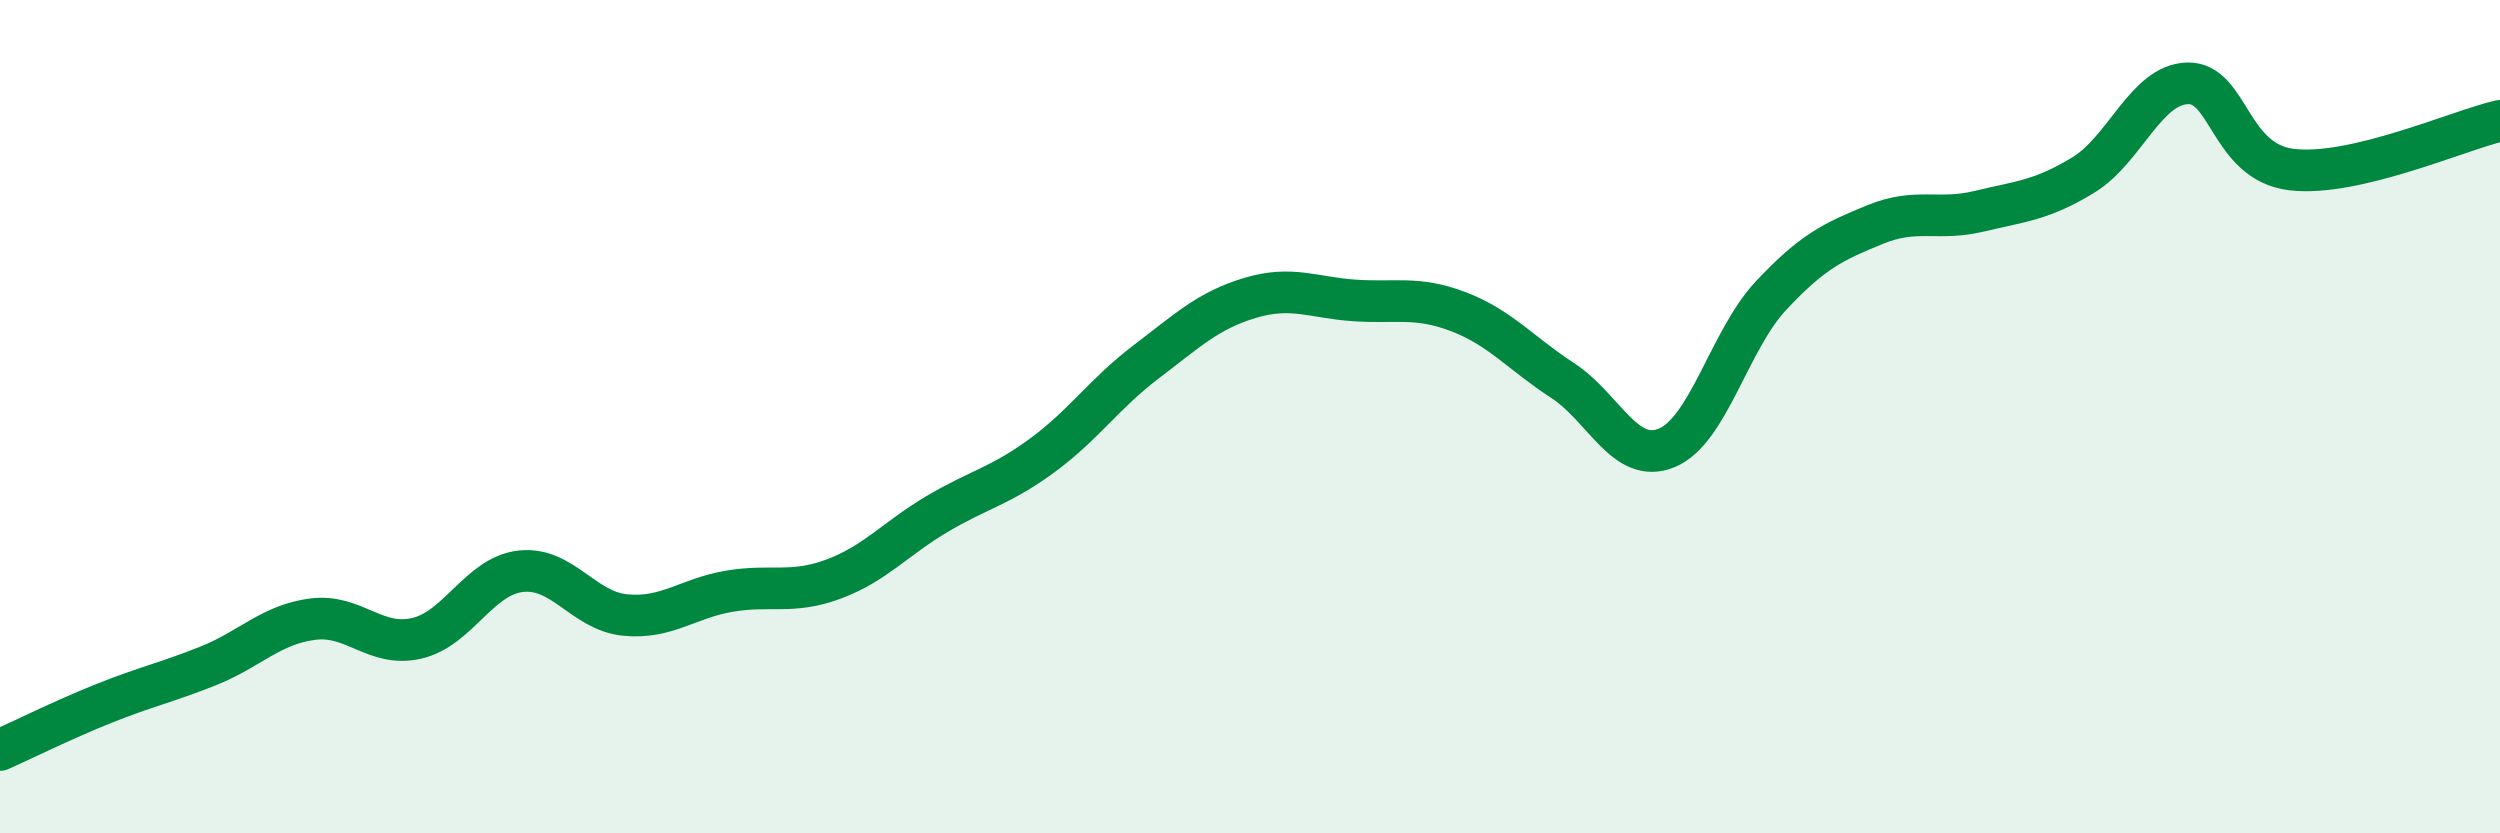
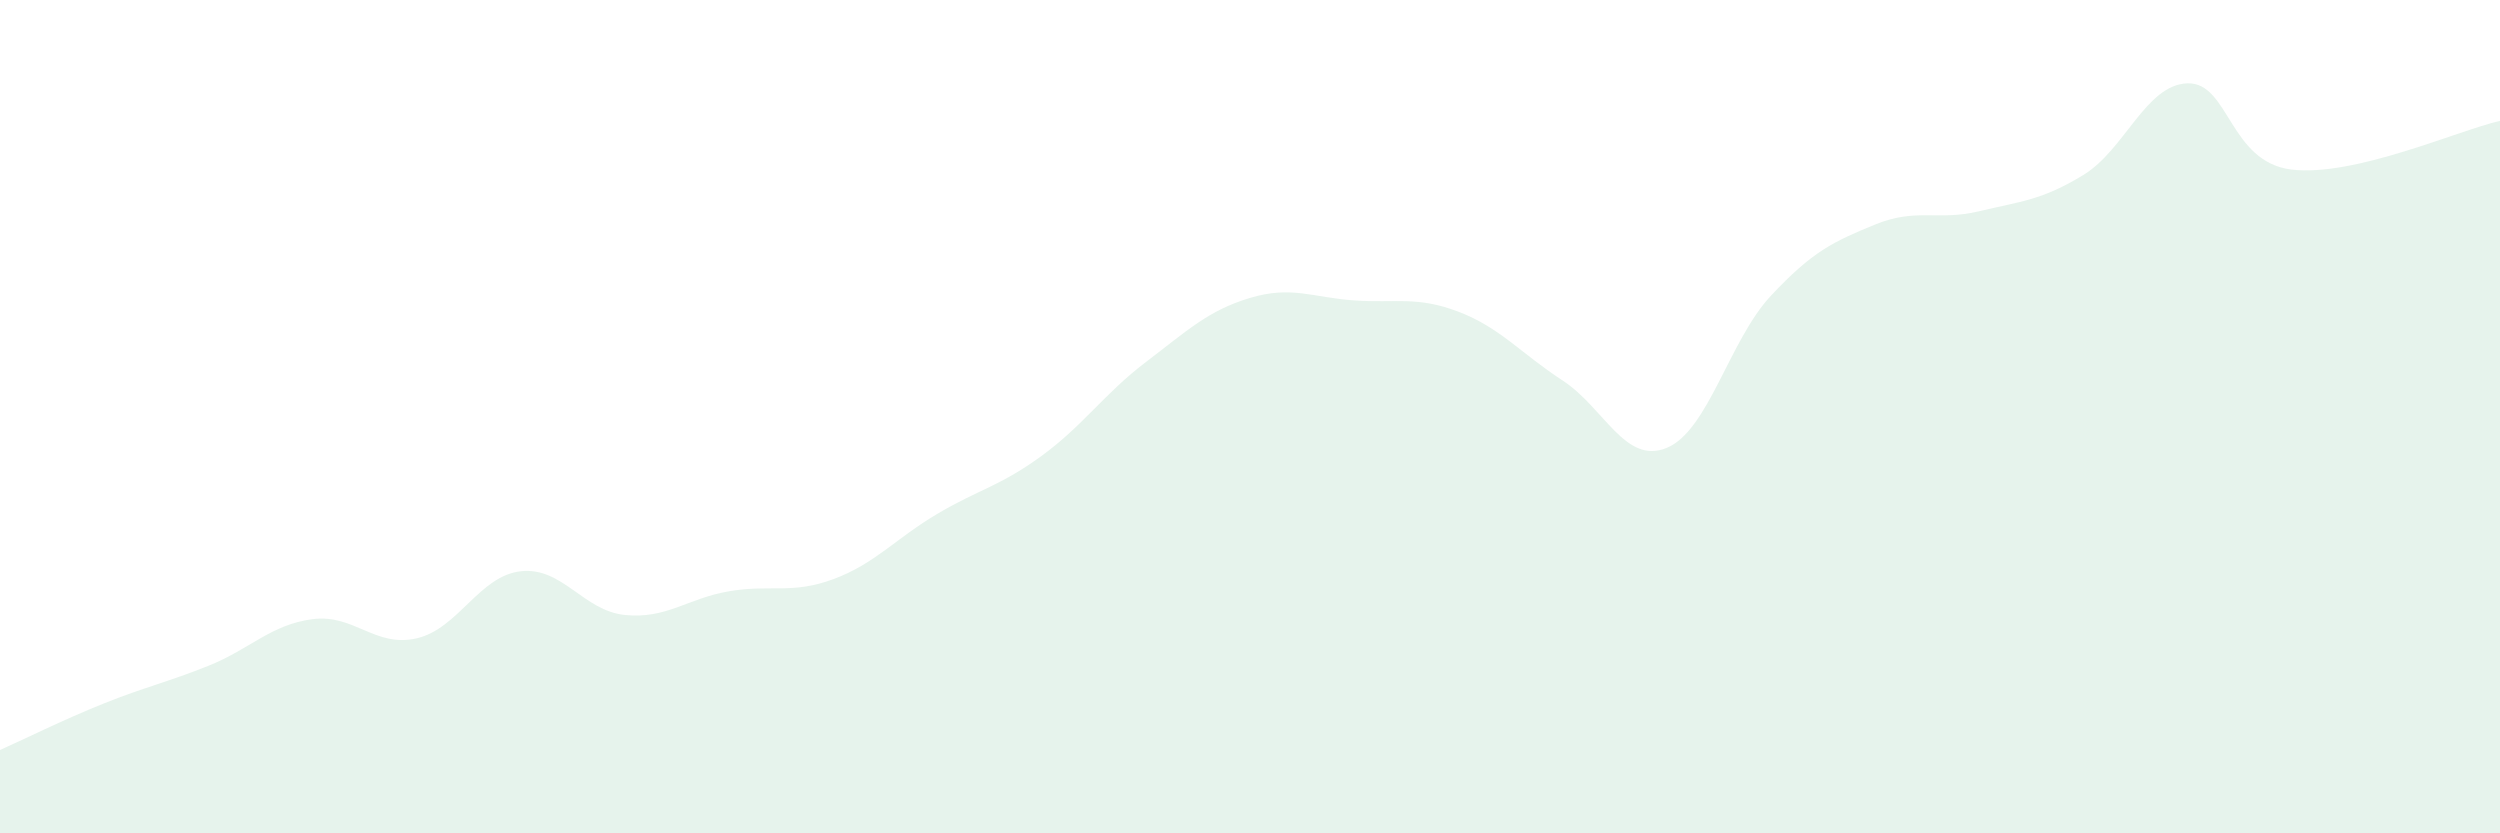
<svg xmlns="http://www.w3.org/2000/svg" width="60" height="20" viewBox="0 0 60 20">
  <path d="M 0,18 C 0.5,17.78 1.5,17.28 2.5,16.88 C 3.5,16.48 4,16.38 5,15.98 C 6,15.58 6.5,14.99 7.5,14.86 C 8.5,14.73 9,15.55 10,15.32 C 11,15.09 11.5,13.82 12.5,13.71 C 13.5,13.6 14,14.66 15,14.76 C 16,14.86 16.5,14.36 17.5,14.19 C 18.5,14.02 19,14.27 20,13.9 C 21,13.53 21.5,12.92 22.5,12.33 C 23.5,11.74 24,11.67 25,10.94 C 26,10.21 26.5,9.45 27.5,8.69 C 28.5,7.93 29,7.45 30,7.15 C 31,6.85 31.5,7.14 32.5,7.21 C 33.5,7.28 34,7.1 35,7.48 C 36,7.86 36.5,8.48 37.5,9.13 C 38.5,9.78 39,11.16 40,10.75 C 41,10.34 41.5,8.17 42.5,7.1 C 43.5,6.03 44,5.8 45,5.39 C 46,4.98 46.5,5.31 47.5,5.07 C 48.5,4.83 49,4.81 50,4.2 C 51,3.59 51.5,2.03 52.5,2 C 53.5,1.97 53.5,3.89 55,4.07 C 56.5,4.25 59,3.13 60,2.9L60 20L0 20Z" fill="#008740" opacity="0.1" stroke-linecap="round" stroke-linejoin="round" />
-   <path d="M 0,18 C 0.5,17.78 1.5,17.28 2.5,16.88 C 3.5,16.48 4,16.38 5,15.98 C 6,15.58 6.5,14.99 7.5,14.86 C 8.5,14.73 9,15.55 10,15.32 C 11,15.09 11.5,13.82 12.5,13.71 C 13.5,13.6 14,14.66 15,14.76 C 16,14.86 16.5,14.36 17.5,14.19 C 18.5,14.02 19,14.27 20,13.9 C 21,13.53 21.5,12.92 22.5,12.33 C 23.5,11.74 24,11.67 25,10.94 C 26,10.21 26.5,9.45 27.5,8.69 C 28.5,7.93 29,7.45 30,7.15 C 31,6.85 31.5,7.14 32.5,7.21 C 33.5,7.28 34,7.1 35,7.48 C 36,7.86 36.5,8.48 37.5,9.13 C 38.5,9.78 39,11.16 40,10.75 C 41,10.34 41.5,8.17 42.5,7.1 C 43.5,6.03 44,5.8 45,5.39 C 46,4.98 46.5,5.31 47.5,5.07 C 48.5,4.83 49,4.81 50,4.2 C 51,3.59 51.5,2.03 52.5,2 C 53.5,1.97 53.5,3.89 55,4.07 C 56.5,4.25 59,3.13 60,2.9" stroke="#008740" stroke-width="1" fill="none" stroke-linecap="round" stroke-linejoin="round" />
</svg>